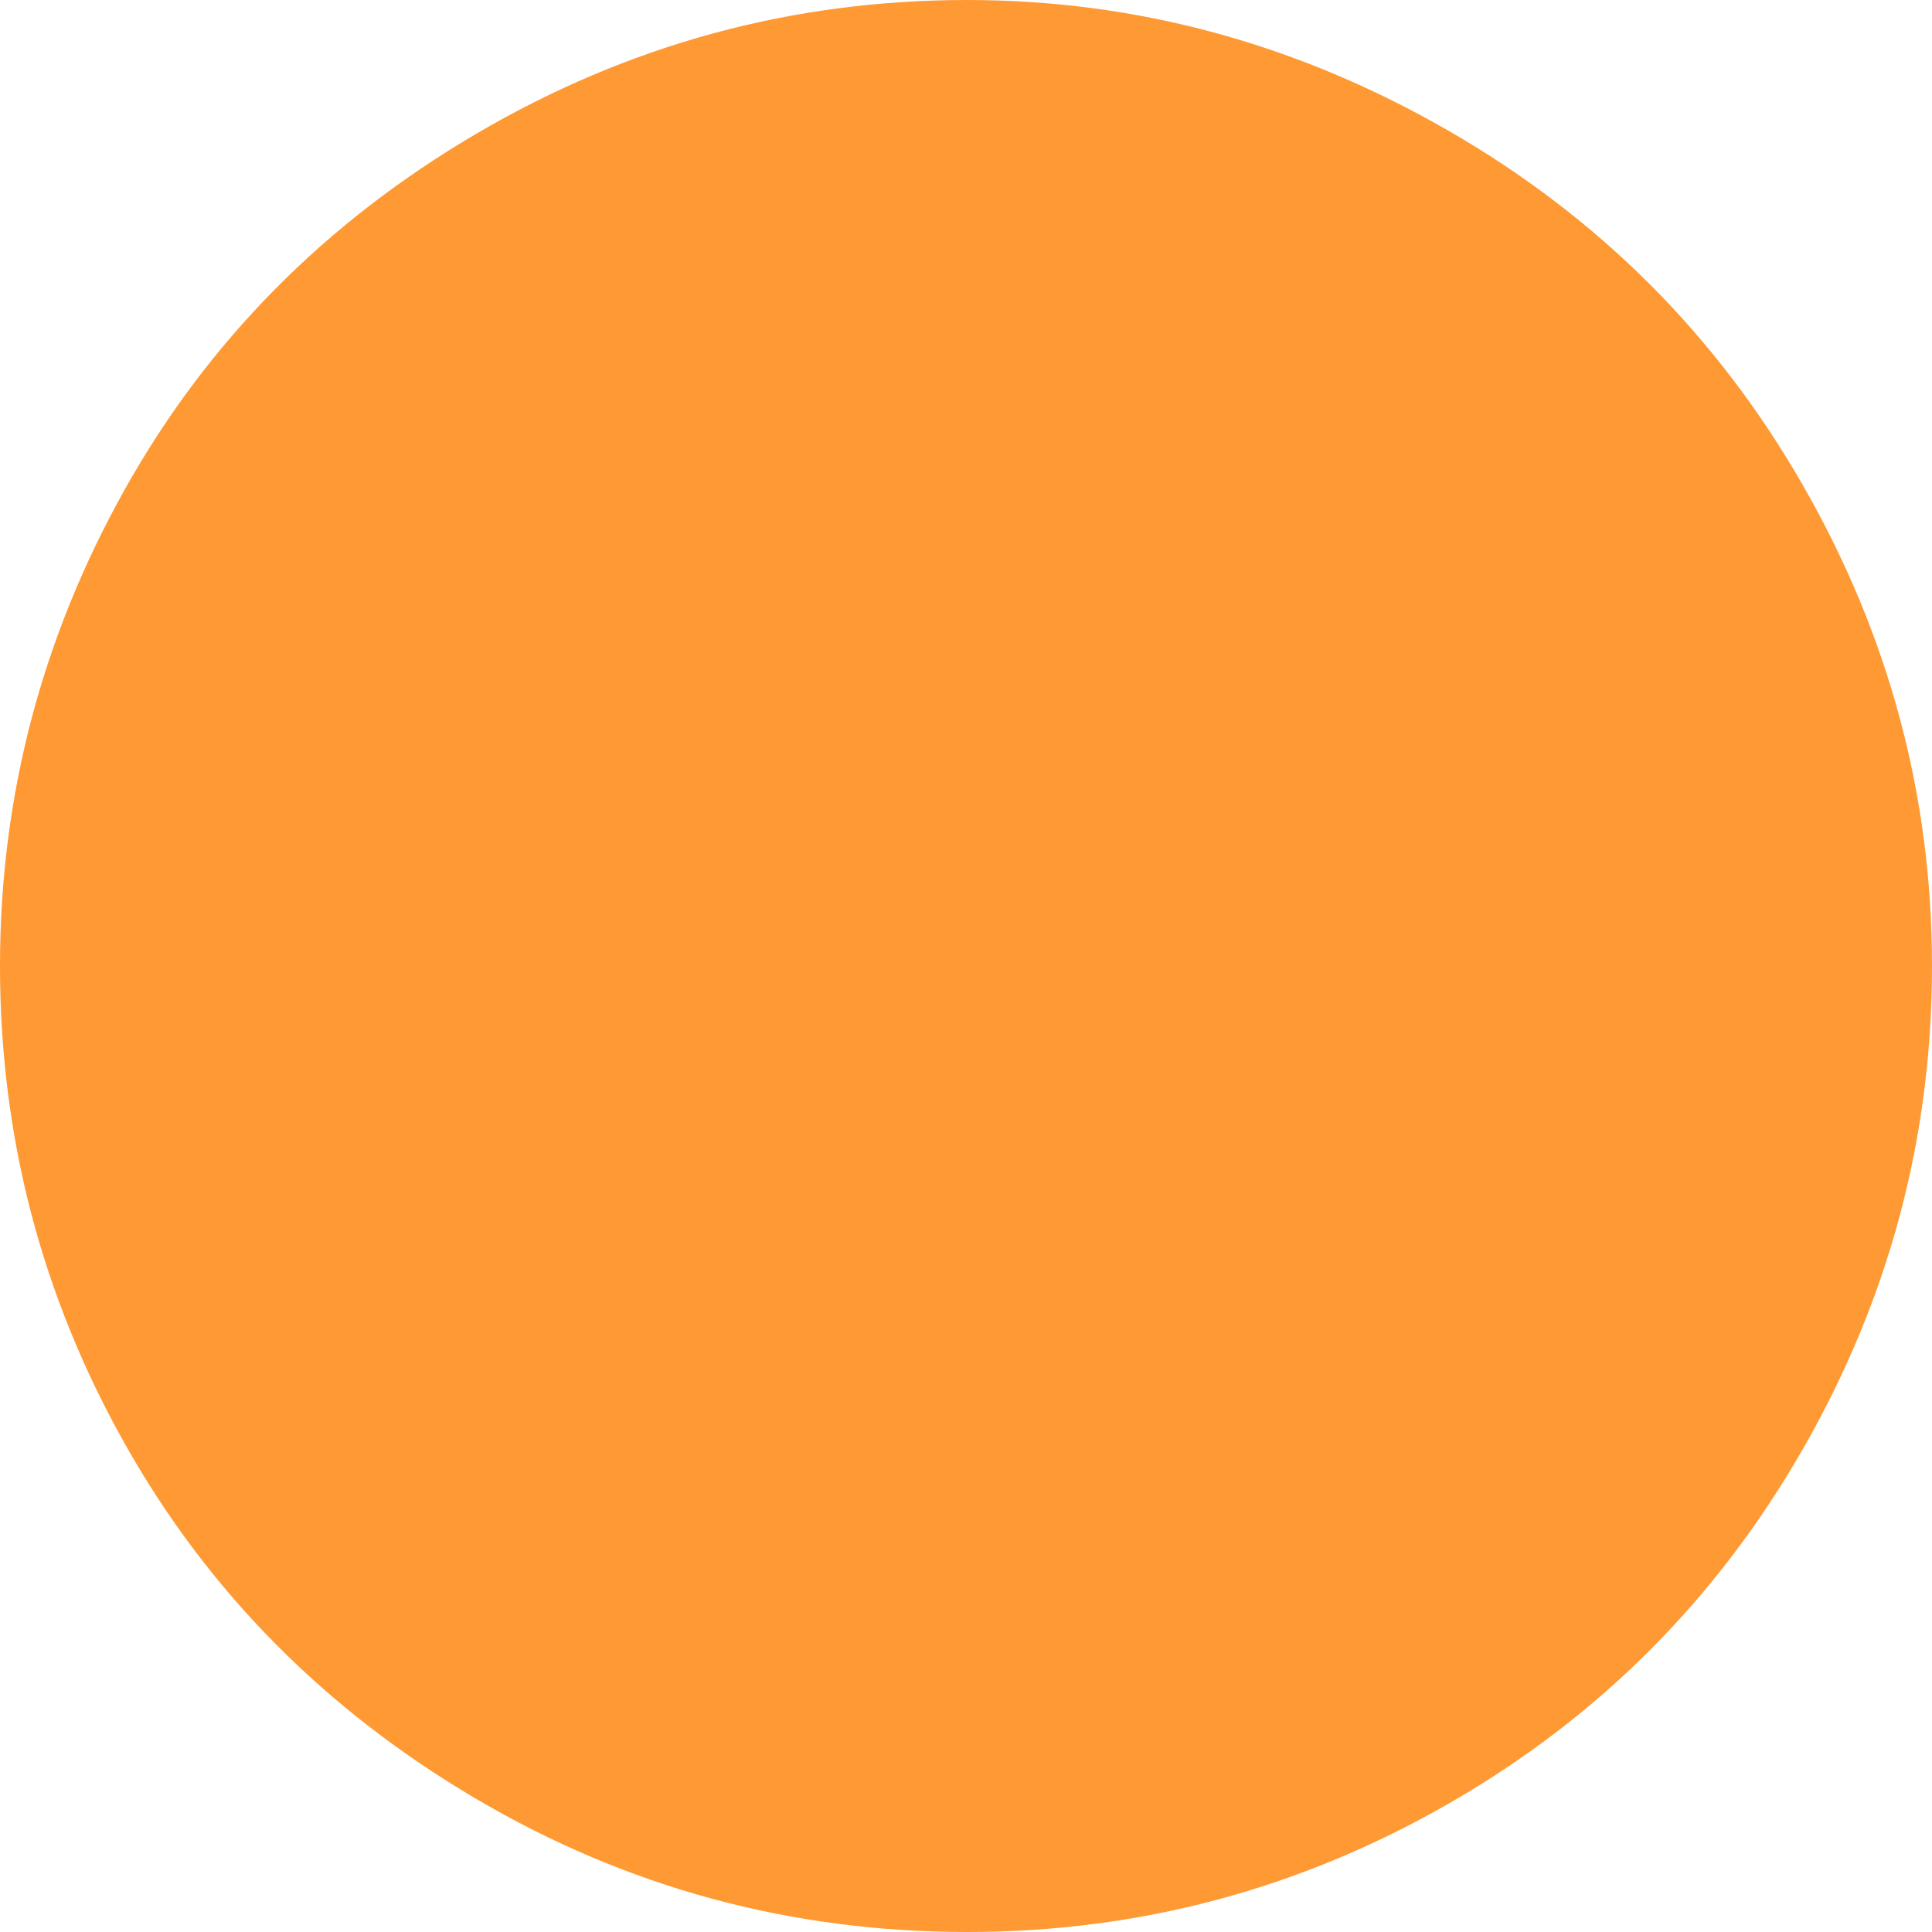
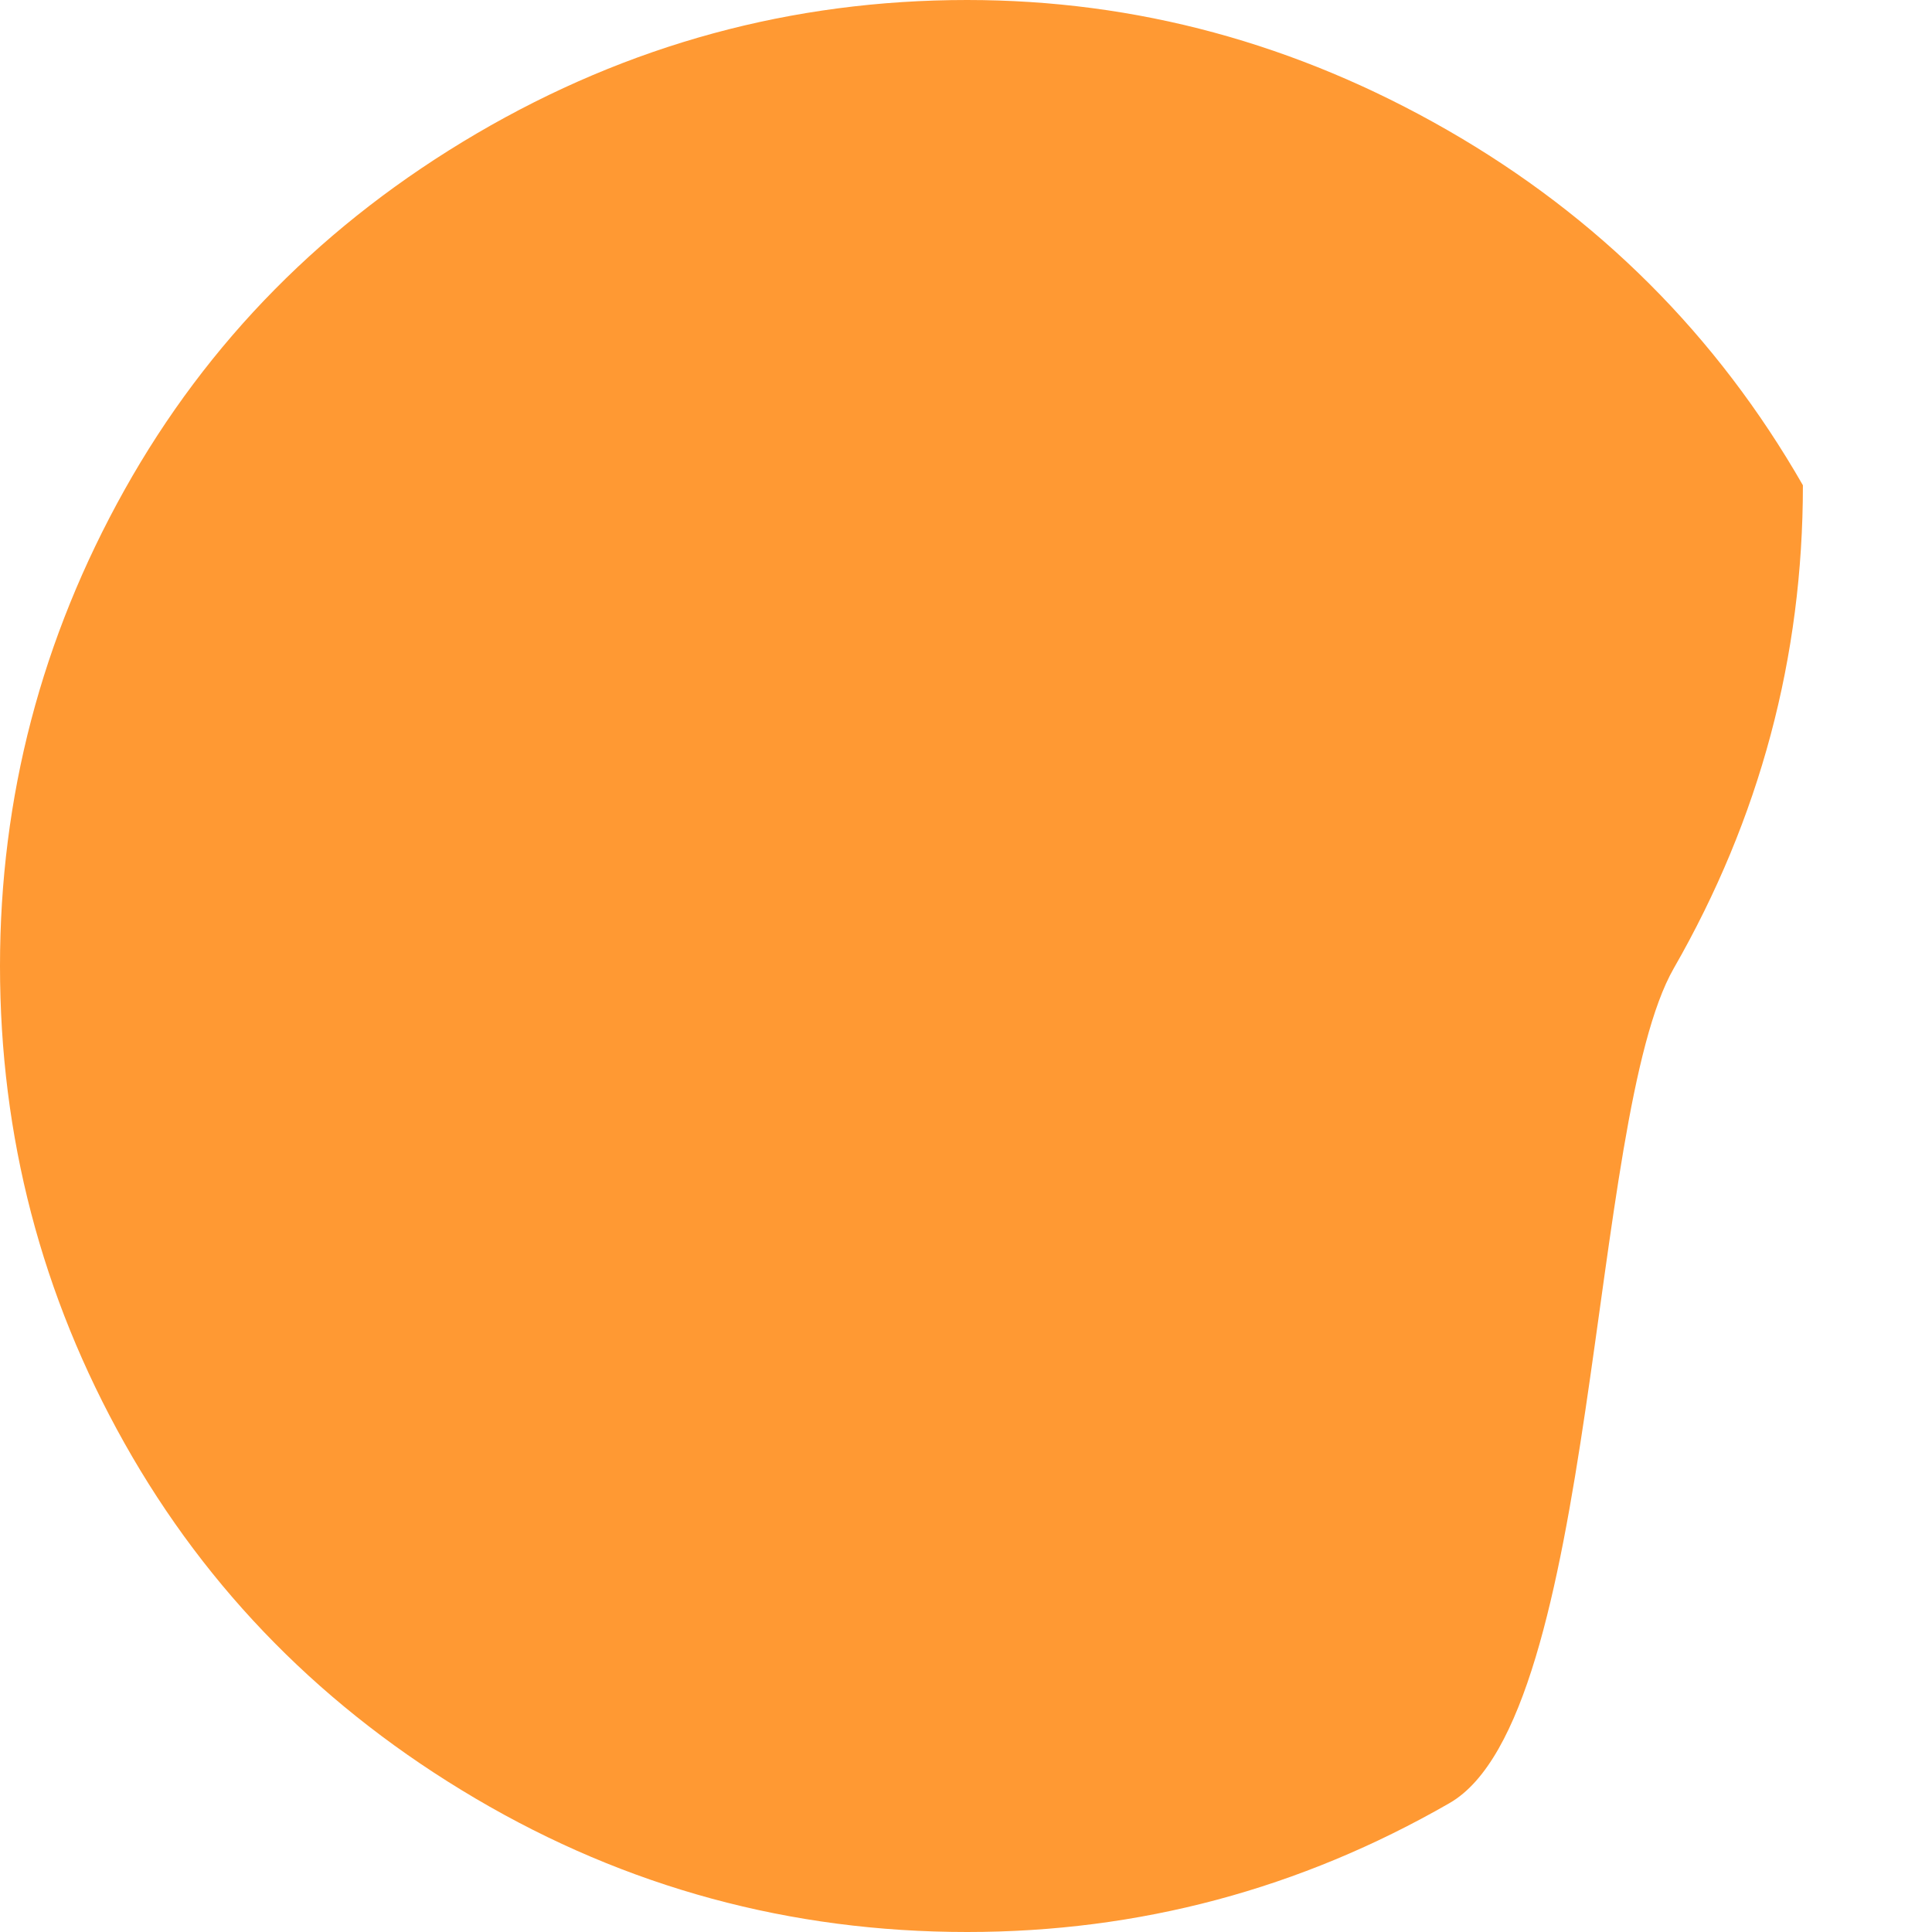
<svg xmlns="http://www.w3.org/2000/svg" xml:space="preserve" viewBox="0 0 100 100">
-   <path fill="#f93" d="M0 50c0-8.744 2.149-16.96 6.448-24.648s10.375-13.838 18.23-18.445C32.532 2.306 40.993 0 50.059 0c8.753 0 17.038 2.247 24.853 6.731 7.816 4.489 13.951 10.619 18.406 18.386S100 41.178 100 50c0 8.9-2.227 17.233-6.682 25S82.767 88.877 75.029 93.327C67.292 97.777 58.968 100 50.059 100c-9.144 0-17.624-2.301-25.44-6.907-7.816-4.606-13.873-10.737-18.171-18.386S0 58.822 0 50z" />
+   <path fill="#f93" d="M0 50c0-8.744 2.149-16.96 6.448-24.648s10.375-13.838 18.23-18.445C32.532 2.306 40.993 0 50.059 0c8.753 0 17.038 2.247 24.853 6.731 7.816 4.489 13.951 10.619 18.406 18.386c0 8.9-2.227 17.233-6.682 25S82.767 88.877 75.029 93.327C67.292 97.777 58.968 100 50.059 100c-9.144 0-17.624-2.301-25.44-6.907-7.816-4.606-13.873-10.737-18.171-18.386S0 58.822 0 50z" />
</svg>